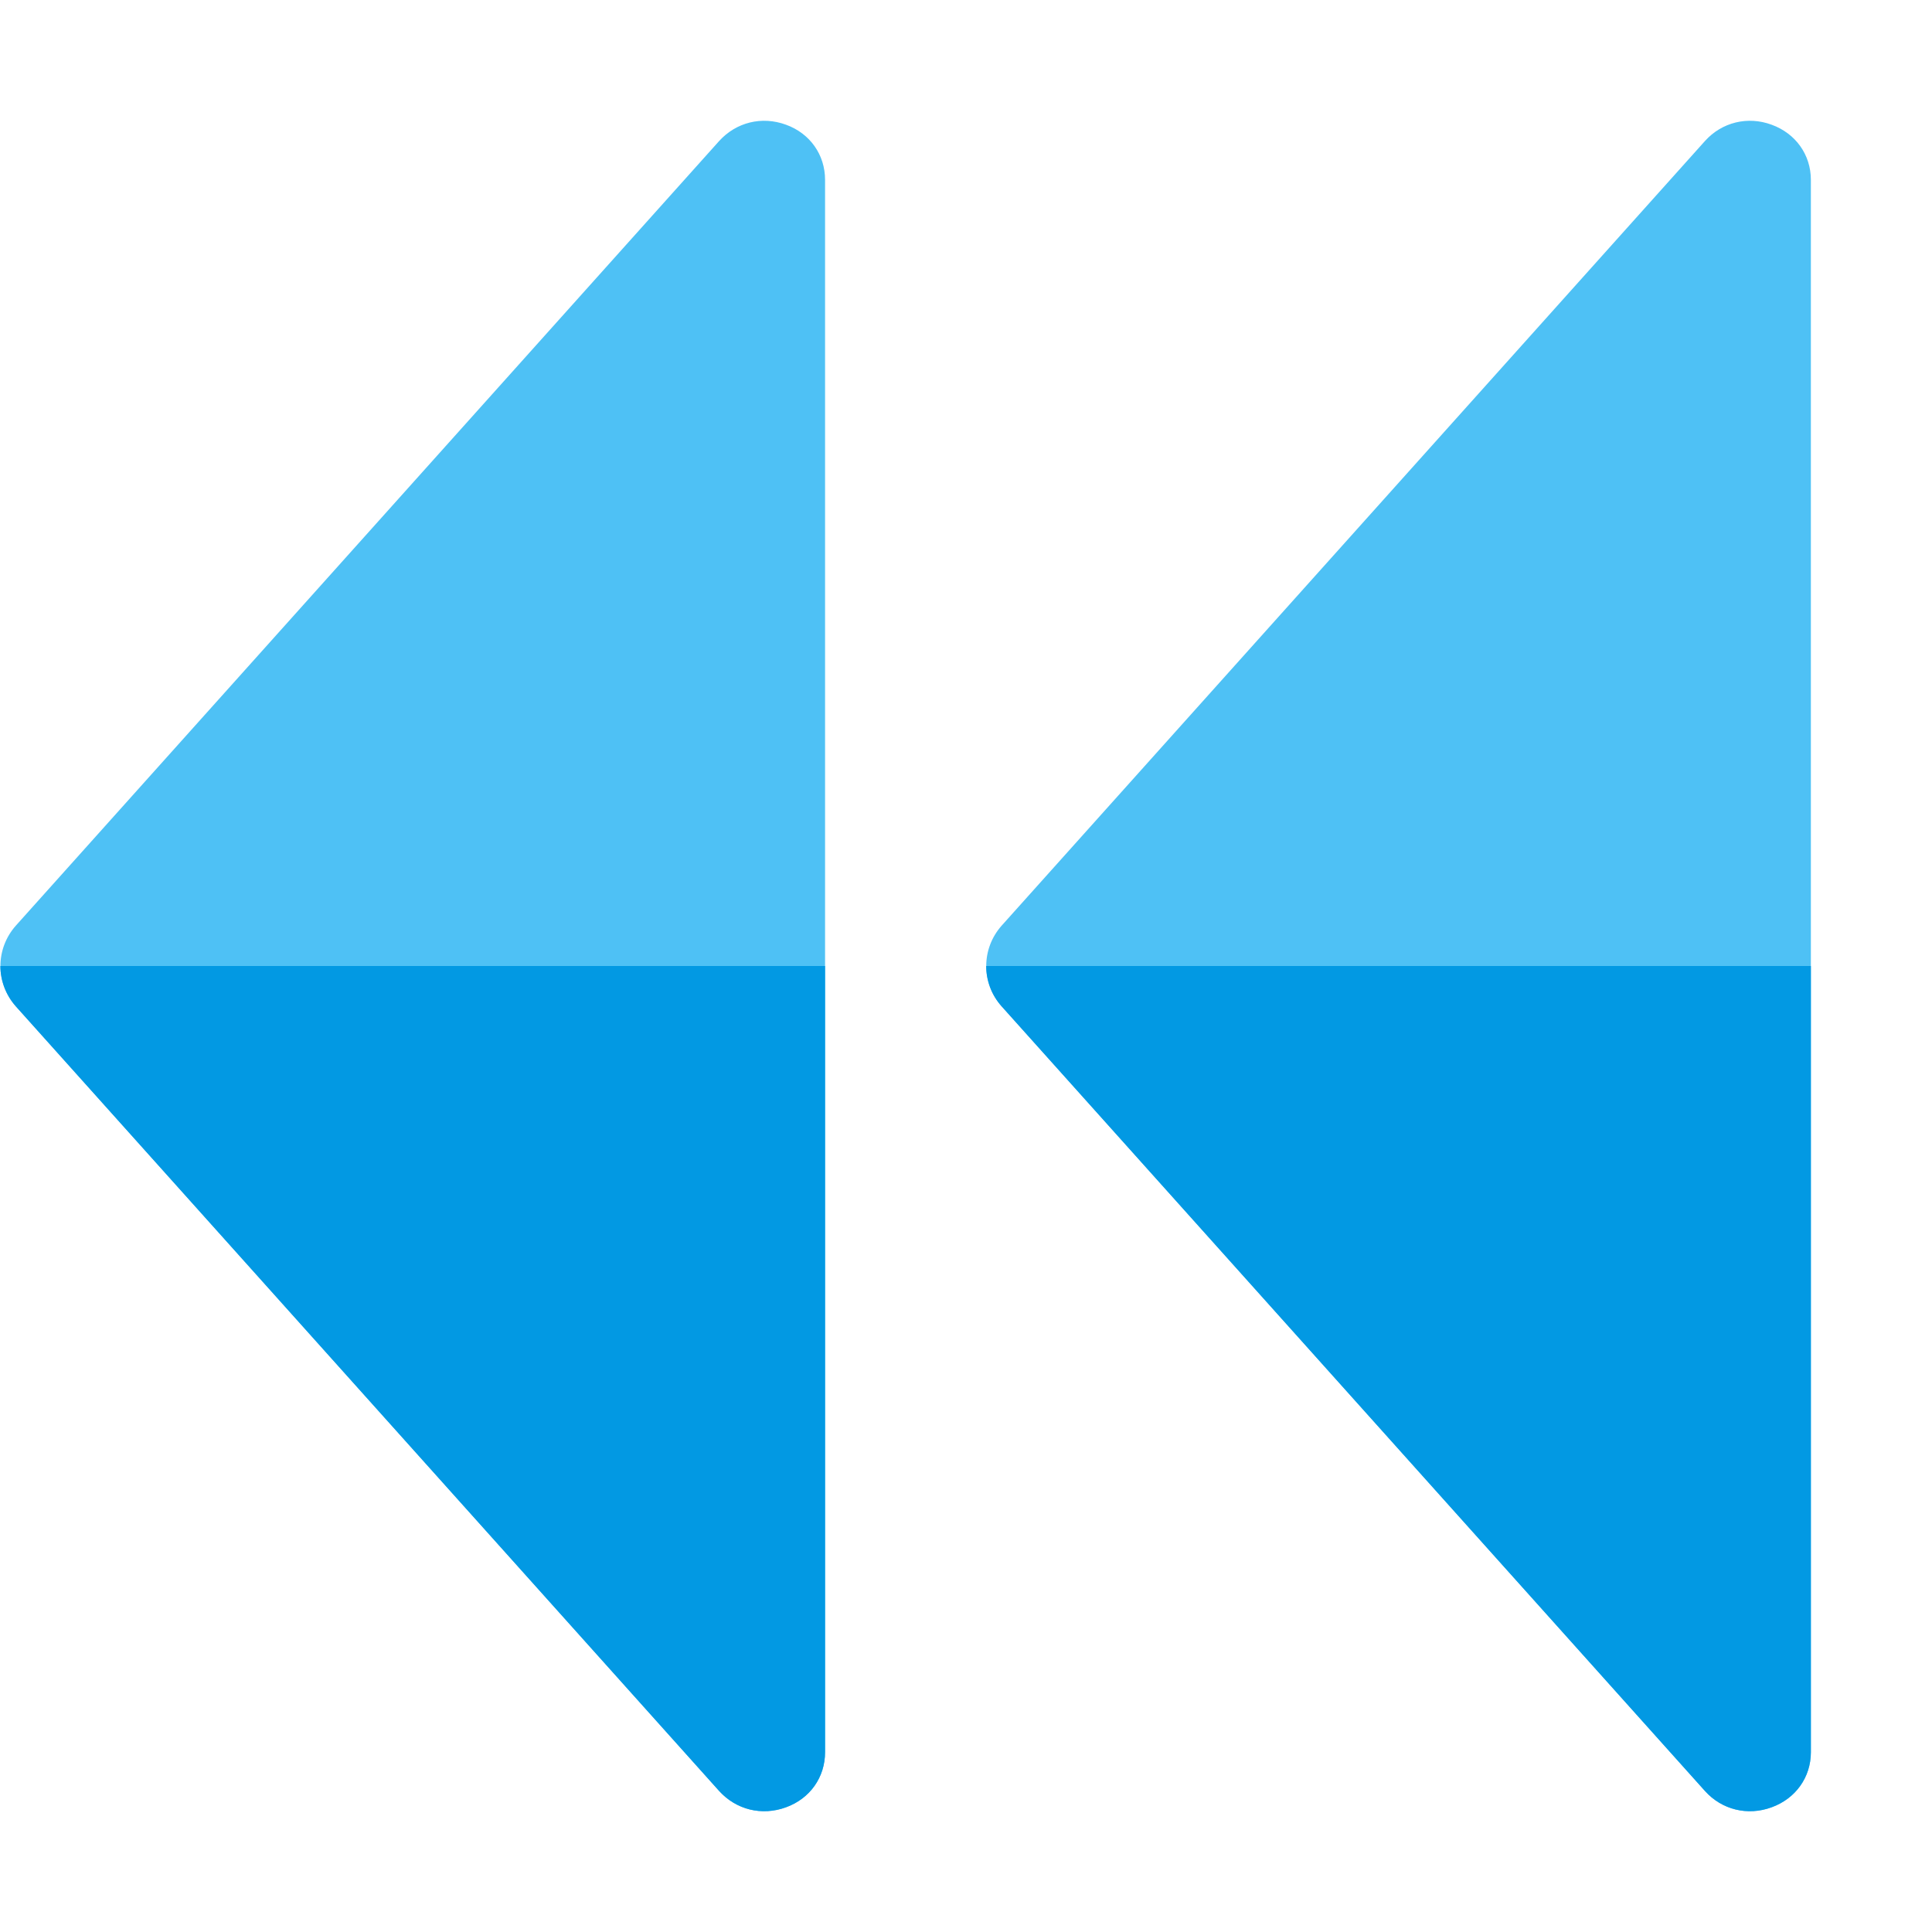
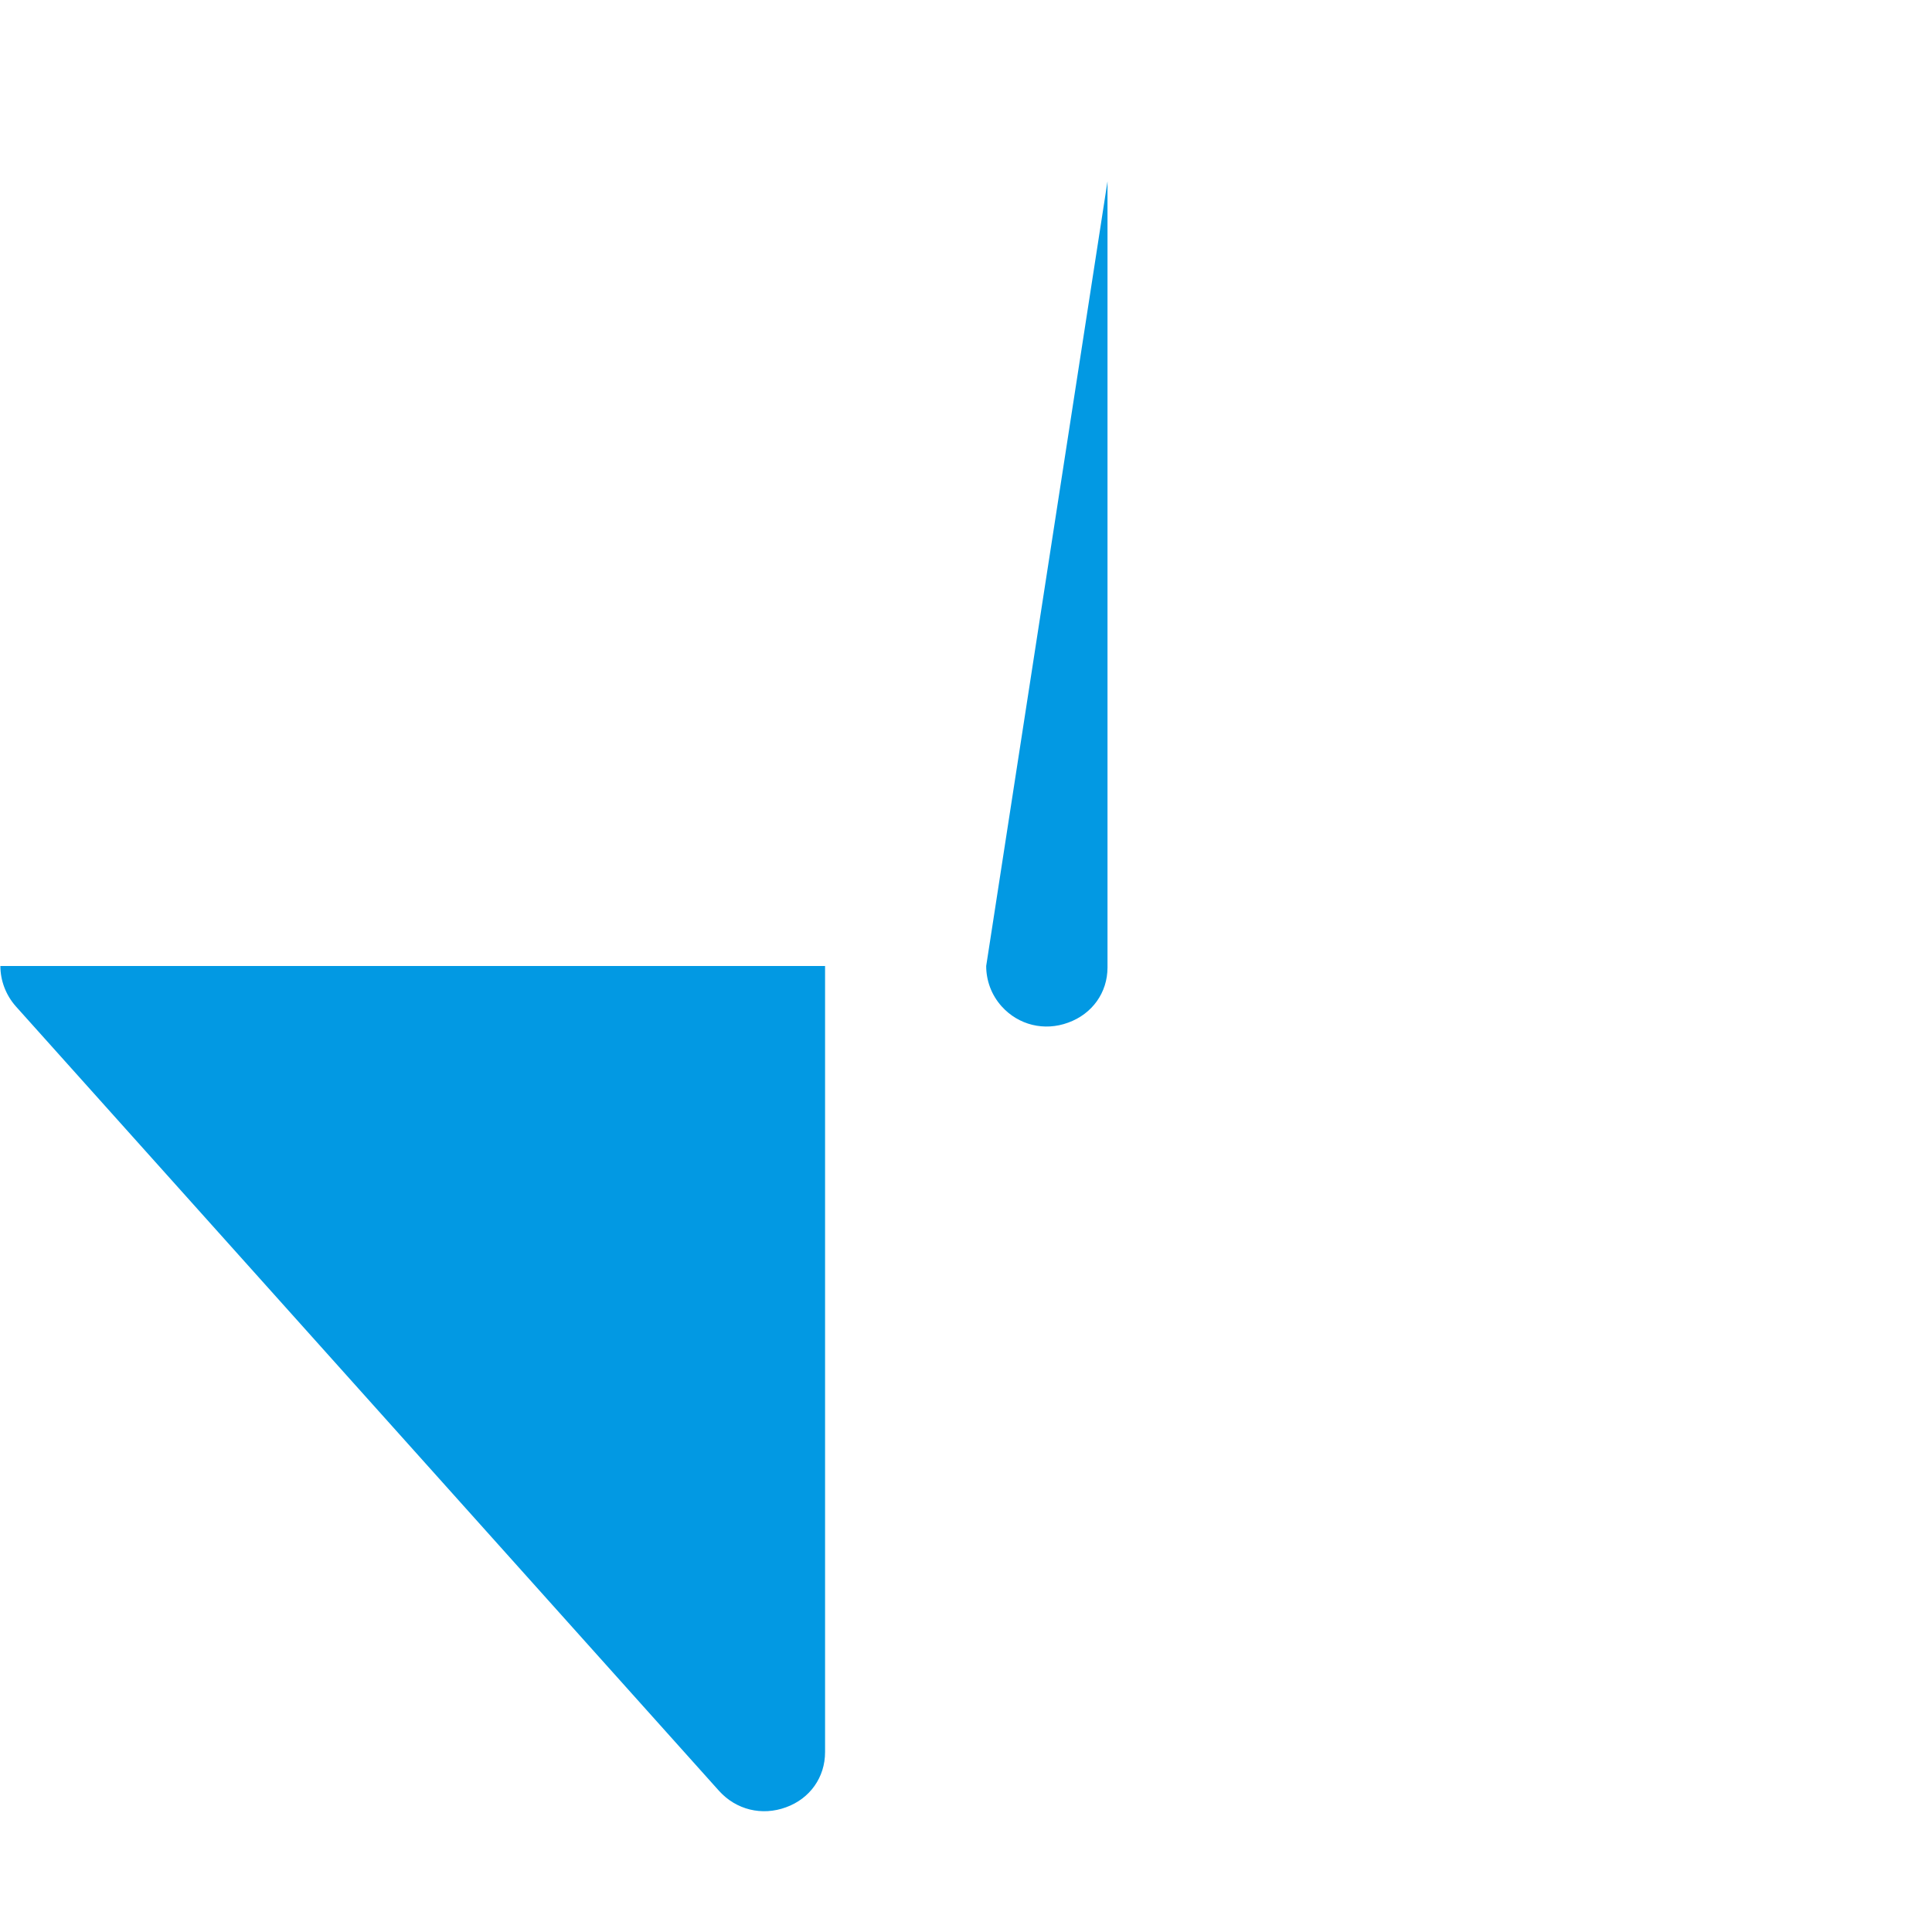
<svg xmlns="http://www.w3.org/2000/svg" version="1.1" viewBox="0 0 512 512">
  <g>
-     <path d="M190.6,37.35l-186.4,207.95c-5.45,6.15 -5.45,15.25 0,21.4l186.4,207.95c4.5,4.95 11.3,6.65 17.7,4.3c6.35,-2.3 10.35,-7.95 10.35,-14.6l0,-416.7c0,-6.65 -4,-12.3 -10.35,-14.6c-6.4,-2.35 -13.2,-0.65 -17.7,4.3z M451.85,37.35l-186.4,207.95c-5.45,6.15 -5.45,15.25 0,21.4l186.4,207.95c4.45,4.95 11.3,6.65 17.65,4.3c6.35,-2.3 10.4,-7.95 10.4,-14.6l0,-416.7c0,-6.65 -4.05,-12.3 -10.4,-14.6c-6.35,-2.35 -13.2,-0.65 -17.65,4.3z" fill="#4ec1f5" />
-     <path d="M0.1,256c0,3.8 1.4,7.65 4.1,10.7l186.4,207.95c4.5,4.95 11.3,6.65 17.7,4.3c6.35,-2.3 10.35,-7.95 10.35,-14.6l0,-208.35z M261.35,256c0,3.8 1.35,7.65 4.1,10.7l186.4,207.95c4.45,4.95 11.3,6.65 17.65,4.3c6.35,-2.3 10.4,-7.95 10.4,-14.6l0,-208.35z" fill="#0299e3" />
+     <path d="M0.1,256c0,3.8 1.4,7.65 4.1,10.7l186.4,207.95c4.5,4.95 11.3,6.65 17.7,4.3c6.35,-2.3 10.35,-7.95 10.35,-14.6l0,-208.35z M261.35,256c0,3.8 1.35,7.65 4.1,10.7c4.45,4.95 11.3,6.65 17.65,4.3c6.35,-2.3 10.4,-7.95 10.4,-14.6l0,-208.35z" fill="#0299e3" />
  </g>
</svg>